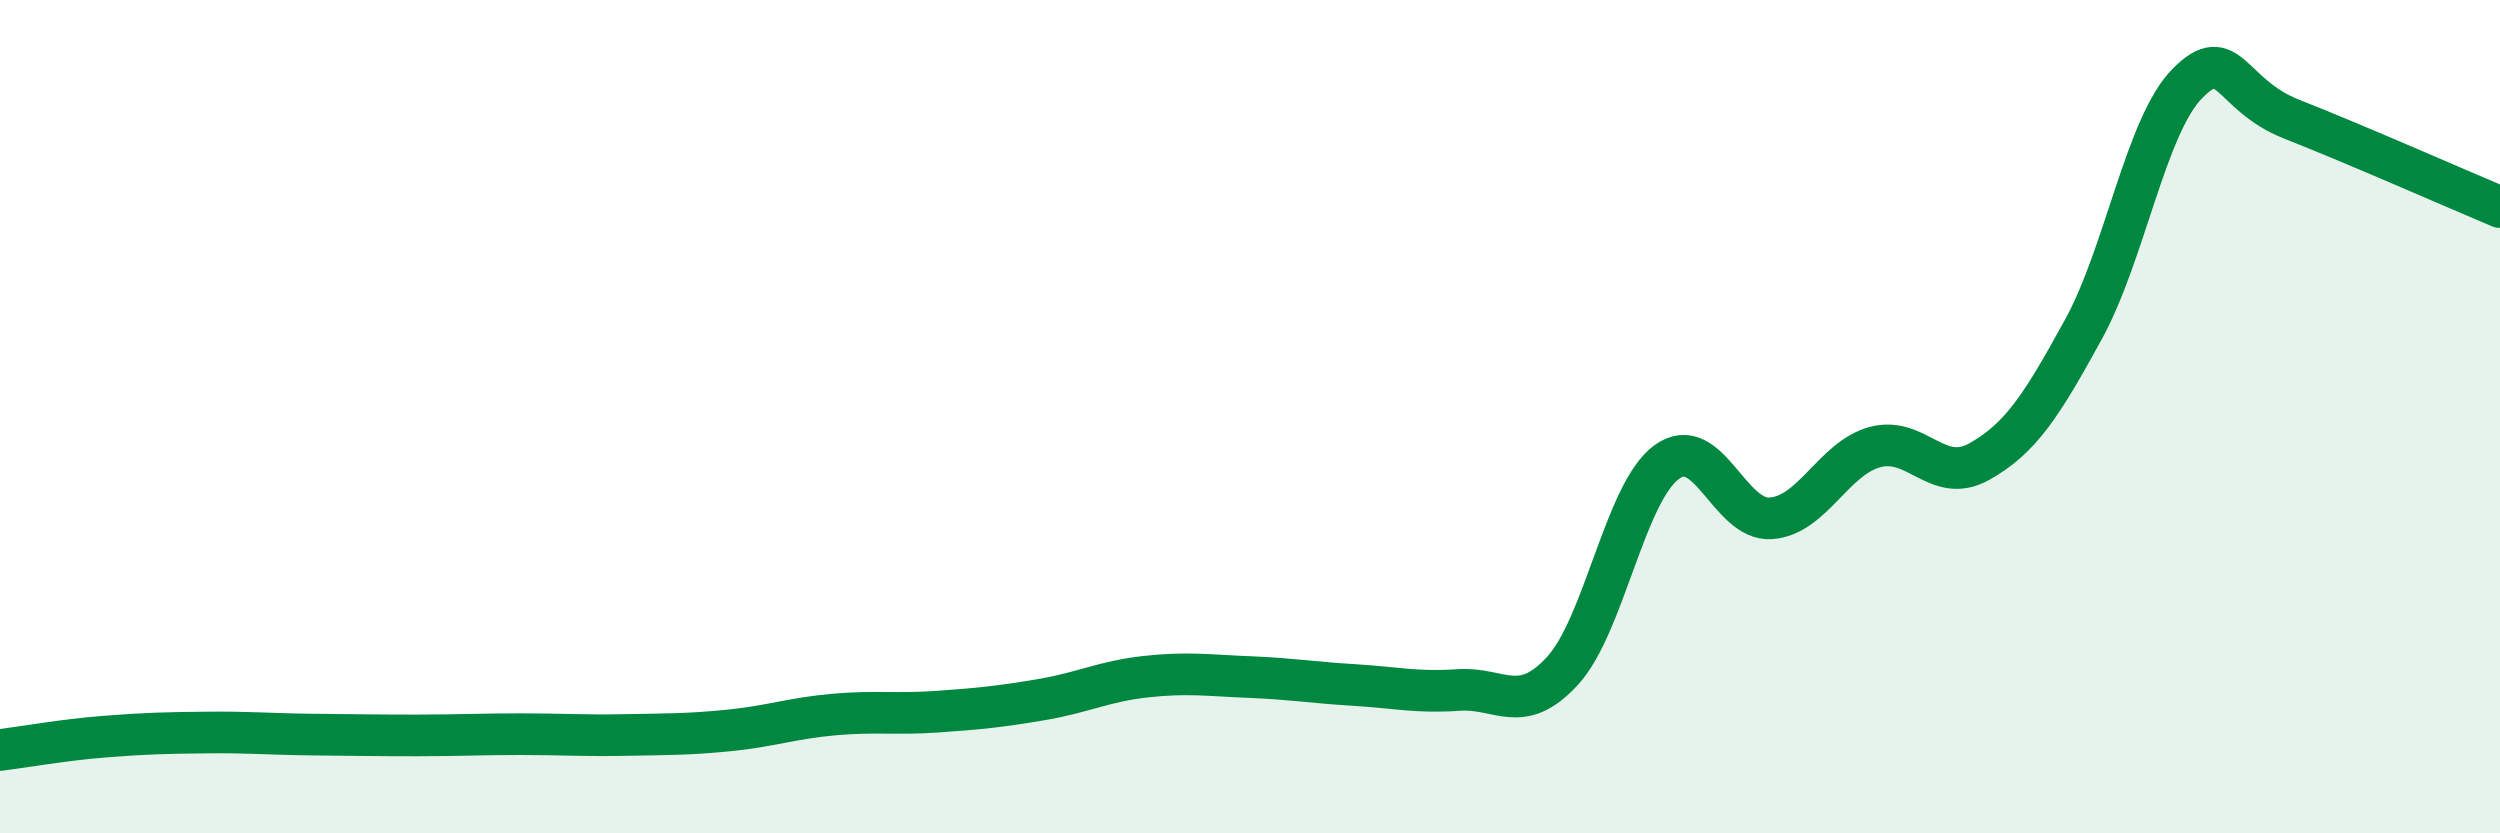
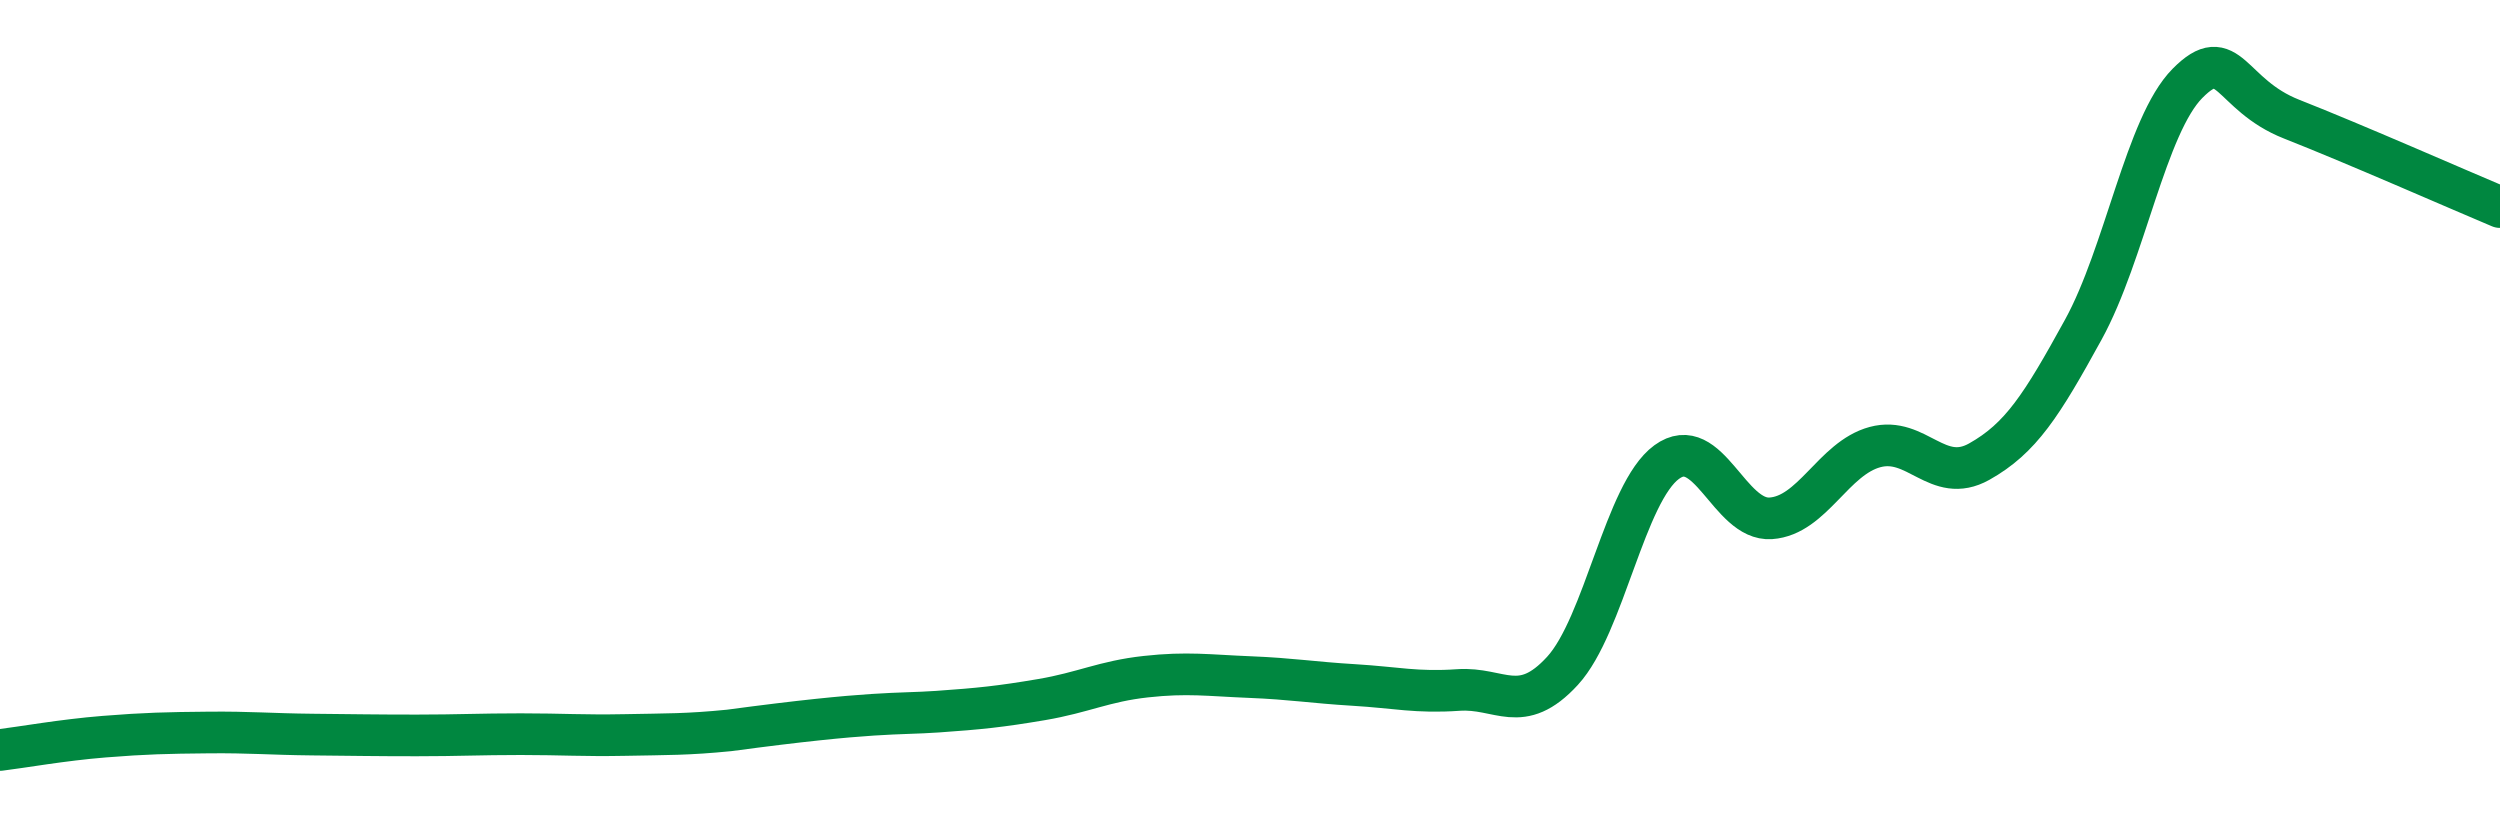
<svg xmlns="http://www.w3.org/2000/svg" width="60" height="20" viewBox="0 0 60 20">
-   <path d="M 0,18 C 0.5,17.94 1.5,17.76 2.5,17.68 C 3.5,17.6 4,17.59 5,17.58 C 6,17.57 6.5,17.62 7.5,17.63 C 8.5,17.64 9,17.65 10,17.65 C 11,17.65 11.5,17.62 12.5,17.62 C 13.5,17.62 14,17.66 15,17.64 C 16,17.62 16.5,17.63 17.5,17.53 C 18.5,17.43 19,17.24 20,17.15 C 21,17.06 21.5,17.15 22.5,17.08 C 23.5,17.01 24,16.96 25,16.79 C 26,16.62 26.5,16.35 27.5,16.24 C 28.5,16.13 29,16.21 30,16.25 C 31,16.29 31.5,16.38 32.5,16.44 C 33.5,16.5 34,16.63 35,16.56 C 36,16.49 36.5,17.19 37.5,16.1 C 38.5,15.01 39,11.82 40,11.09 C 41,10.36 41.5,12.51 42.5,12.44 C 43.5,12.37 44,11 45,10.73 C 46,10.46 46.5,11.64 47.5,11.08 C 48.5,10.52 49,9.73 50,7.91 C 51,6.09 51.5,3.01 52.5,2 C 53.5,0.99 53.5,2.27 55,2.86 C 56.5,3.45 59,4.55 60,4.97L60 20L0 20Z" fill="#008740" opacity="0.1" stroke-linecap="round" stroke-linejoin="round" />
-   <path d="M 0,18 C 0.5,17.94 1.5,17.76 2.5,17.68 C 3.5,17.6 4,17.59 5,17.58 C 6,17.57 6.5,17.62 7.5,17.63 C 8.5,17.64 9,17.65 10,17.65 C 11,17.65 11.5,17.62 12.5,17.62 C 13.5,17.62 14,17.66 15,17.64 C 16,17.62 16.5,17.63 17.5,17.53 C 18.5,17.43 19,17.24 20,17.15 C 21,17.06 21.5,17.15 22.5,17.08 C 23.5,17.01 24,16.96 25,16.79 C 26,16.62 26.5,16.35 27.5,16.24 C 28.5,16.13 29,16.21 30,16.25 C 31,16.29 31.5,16.38 32.5,16.44 C 33.5,16.5 34,16.63 35,16.56 C 36,16.49 36.5,17.19 37.5,16.1 C 38.5,15.01 39,11.82 40,11.09 C 41,10.36 41.5,12.51 42.5,12.44 C 43.5,12.37 44,11 45,10.73 C 46,10.46 46.5,11.64 47.5,11.08 C 48.5,10.52 49,9.73 50,7.91 C 51,6.09 51.5,3.01 52.5,2 C 53.5,0.99 53.5,2.27 55,2.86 C 56.5,3.45 59,4.55 60,4.97" stroke="#008740" stroke-width="1" fill="none" stroke-linecap="round" stroke-linejoin="round" />
+   <path d="M 0,18 C 0.5,17.94 1.5,17.76 2.5,17.68 C 3.5,17.6 4,17.59 5,17.58 C 6,17.57 6.5,17.62 7.5,17.63 C 8.5,17.64 9,17.65 10,17.65 C 11,17.65 11.5,17.62 12.5,17.62 C 13.5,17.62 14,17.66 15,17.64 C 16,17.62 16.5,17.63 17.5,17.53 C 21,17.06 21.5,17.15 22.5,17.08 C 23.5,17.01 24,16.96 25,16.79 C 26,16.62 26.5,16.35 27.5,16.24 C 28.5,16.13 29,16.21 30,16.25 C 31,16.29 31.5,16.38 32.5,16.44 C 33.5,16.5 34,16.63 35,16.56 C 36,16.49 36.5,17.19 37.5,16.1 C 38.5,15.01 39,11.82 40,11.09 C 41,10.36 41.5,12.51 42.5,12.44 C 43.5,12.37 44,11 45,10.73 C 46,10.46 46.5,11.64 47.5,11.08 C 48.5,10.52 49,9.73 50,7.91 C 51,6.09 51.5,3.01 52.5,2 C 53.5,0.99 53.5,2.27 55,2.86 C 56.5,3.45 59,4.55 60,4.97" stroke="#008740" stroke-width="1" fill="none" stroke-linecap="round" stroke-linejoin="round" />
</svg>